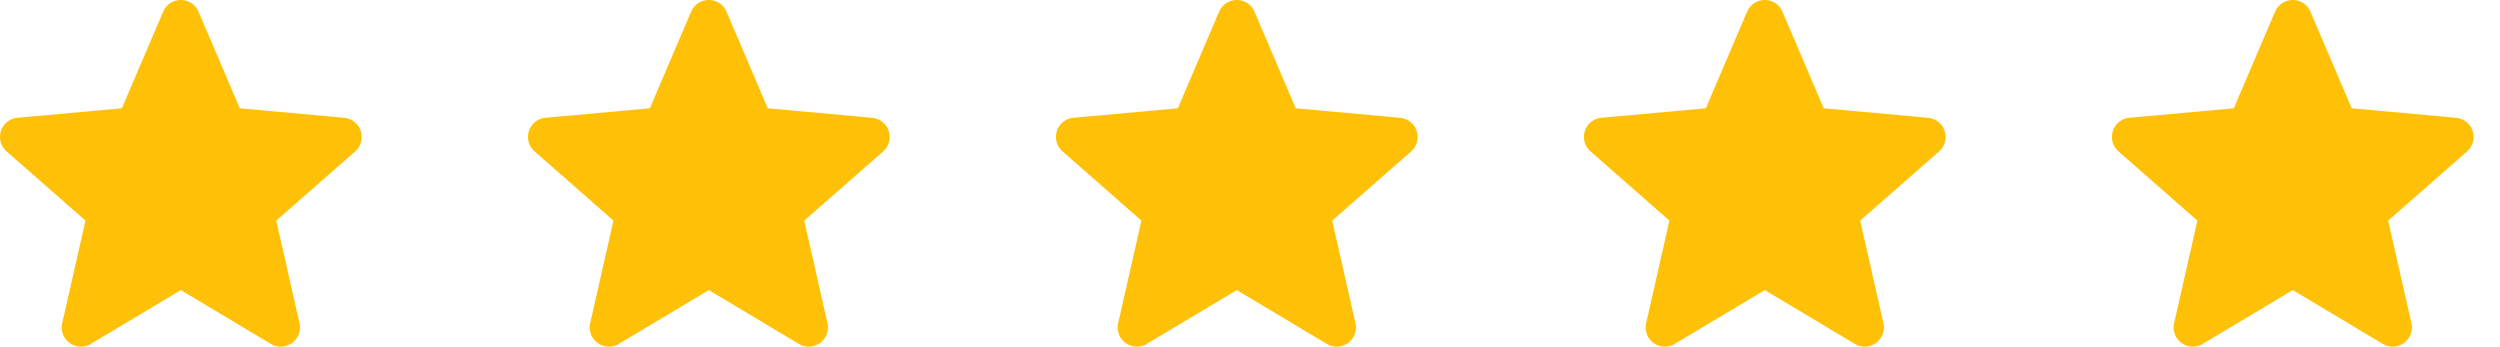
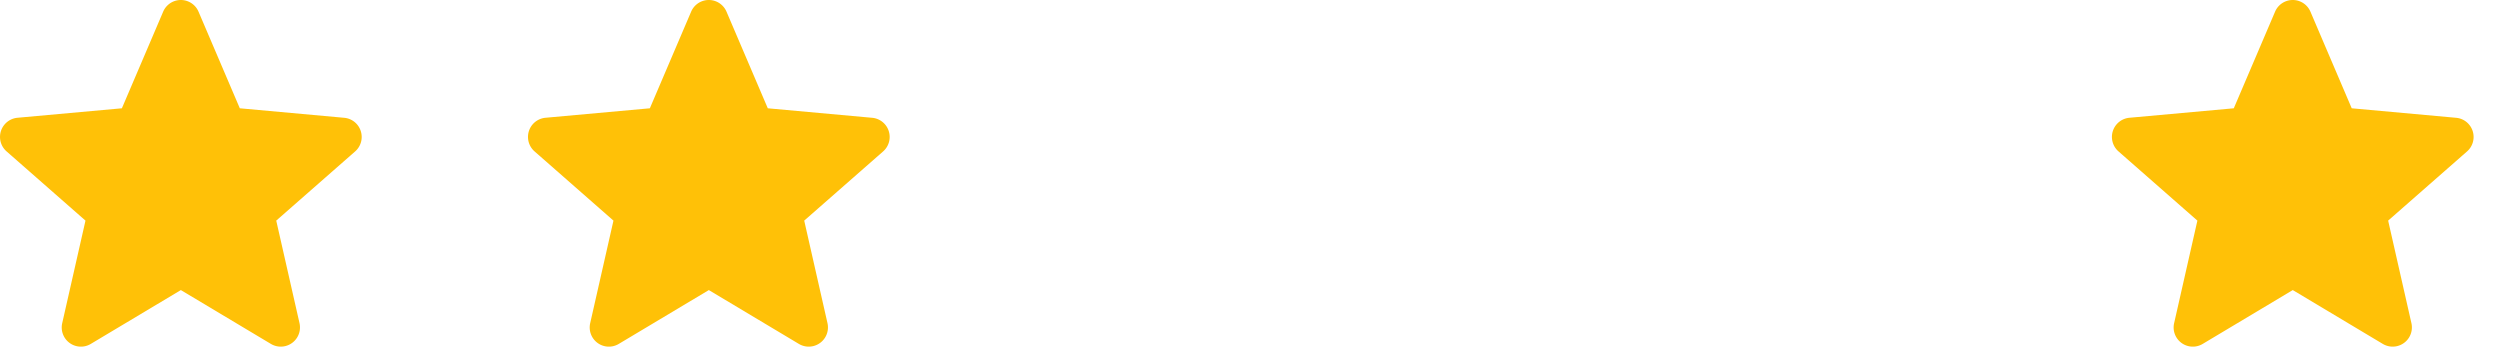
<svg xmlns="http://www.w3.org/2000/svg" width="94.701" height="13.13" viewBox="0 0 94.701 13.13">
  <defs>
    <clipPath id="clip-path">
      <rect width="94.701" height="13.13" fill="none" />
    </clipPath>
  </defs>
  <g id="Repeat_Grid_25" data-name="Repeat Grid 25" clip-path="url(#clip-path)">
    <g transform="translate(-2901 -9315)">
      <path id="star_2_" data-name="star (2)" d="M13.665,5.454a.727.727,0,0,0-.627-.5L9.084,4.594,7.52.934a.728.728,0,0,0-1.339,0L4.617,4.594.662,4.953A.729.729,0,0,0,.249,6.227L3.238,8.849l-.881,3.883a.727.727,0,0,0,1.083.787l3.411-2.039,3.41,2.039a.728.728,0,0,0,1.084-.787l-.881-3.883,2.989-2.621A.729.729,0,0,0,13.665,5.454Zm0,0" transform="translate(2901 9314.508)" fill="#ffc107" />
    </g>
    <g transform="translate(-2881 -9315)">
-       <path id="star_2_2" data-name="star (2)" d="M13.665,5.454a.727.727,0,0,0-.627-.5L9.084,4.594,7.52.934a.728.728,0,0,0-1.339,0L4.617,4.594.662,4.953A.729.729,0,0,0,.249,6.227L3.238,8.849l-.881,3.883a.727.727,0,0,0,1.083.787l3.411-2.039,3.41,2.039a.728.728,0,0,0,1.084-.787l-.881-3.883,2.989-2.621A.729.729,0,0,0,13.665,5.454Zm0,0" transform="translate(2901 9314.508)" fill="#ffc107" />
+       <path id="star_2_2" data-name="star (2)" d="M13.665,5.454a.727.727,0,0,0-.627-.5L9.084,4.594,7.52.934a.728.728,0,0,0-1.339,0L4.617,4.594.662,4.953A.729.729,0,0,0,.249,6.227L3.238,8.849l-.881,3.883a.727.727,0,0,0,1.083.787l3.411-2.039,3.41,2.039a.728.728,0,0,0,1.084-.787l-.881-3.883,2.989-2.621A.729.729,0,0,0,13.665,5.454Z" transform="translate(2901 9314.508)" fill="#ffc107" />
    </g>
    <g transform="translate(-2861 -9315)">
-       <path id="star_2_3" data-name="star (2)" d="M13.665,5.454a.727.727,0,0,0-.627-.5L9.084,4.594,7.52.934a.728.728,0,0,0-1.339,0L4.617,4.594.662,4.953A.729.729,0,0,0,.249,6.227L3.238,8.849l-.881,3.883a.727.727,0,0,0,1.083.787l3.411-2.039,3.41,2.039a.728.728,0,0,0,1.084-.787l-.881-3.883,2.989-2.621A.729.729,0,0,0,13.665,5.454Zm0,0" transform="translate(2901 9314.508)" fill="#ffc107" />
-     </g>
+       </g>
    <g transform="translate(-2841 -9315)">
-       <path id="star_2_4" data-name="star (2)" d="M13.665,5.454a.727.727,0,0,0-.627-.5L9.084,4.594,7.52.934a.728.728,0,0,0-1.339,0L4.617,4.594.662,4.953A.729.729,0,0,0,.249,6.227L3.238,8.849l-.881,3.883a.727.727,0,0,0,1.083.787l3.411-2.039,3.41,2.039a.728.728,0,0,0,1.084-.787l-.881-3.883,2.989-2.621A.729.729,0,0,0,13.665,5.454Zm0,0" transform="translate(2901 9314.508)" fill="#ffc107" />
-     </g>
+       </g>
    <g transform="translate(-2821 -9315)">
      <path id="star_2_5" data-name="star (2)" d="M13.665,5.454a.727.727,0,0,0-.627-.5L9.084,4.594,7.52.934a.728.728,0,0,0-1.339,0L4.617,4.594.662,4.953A.729.729,0,0,0,.249,6.227L3.238,8.849l-.881,3.883a.727.727,0,0,0,1.083.787l3.411-2.039,3.41,2.039a.728.728,0,0,0,1.084-.787l-.881-3.883,2.989-2.621A.729.729,0,0,0,13.665,5.454Zm0,0" transform="translate(2901 9314.508)" fill="#ffc107" />
    </g>
  </g>
</svg>